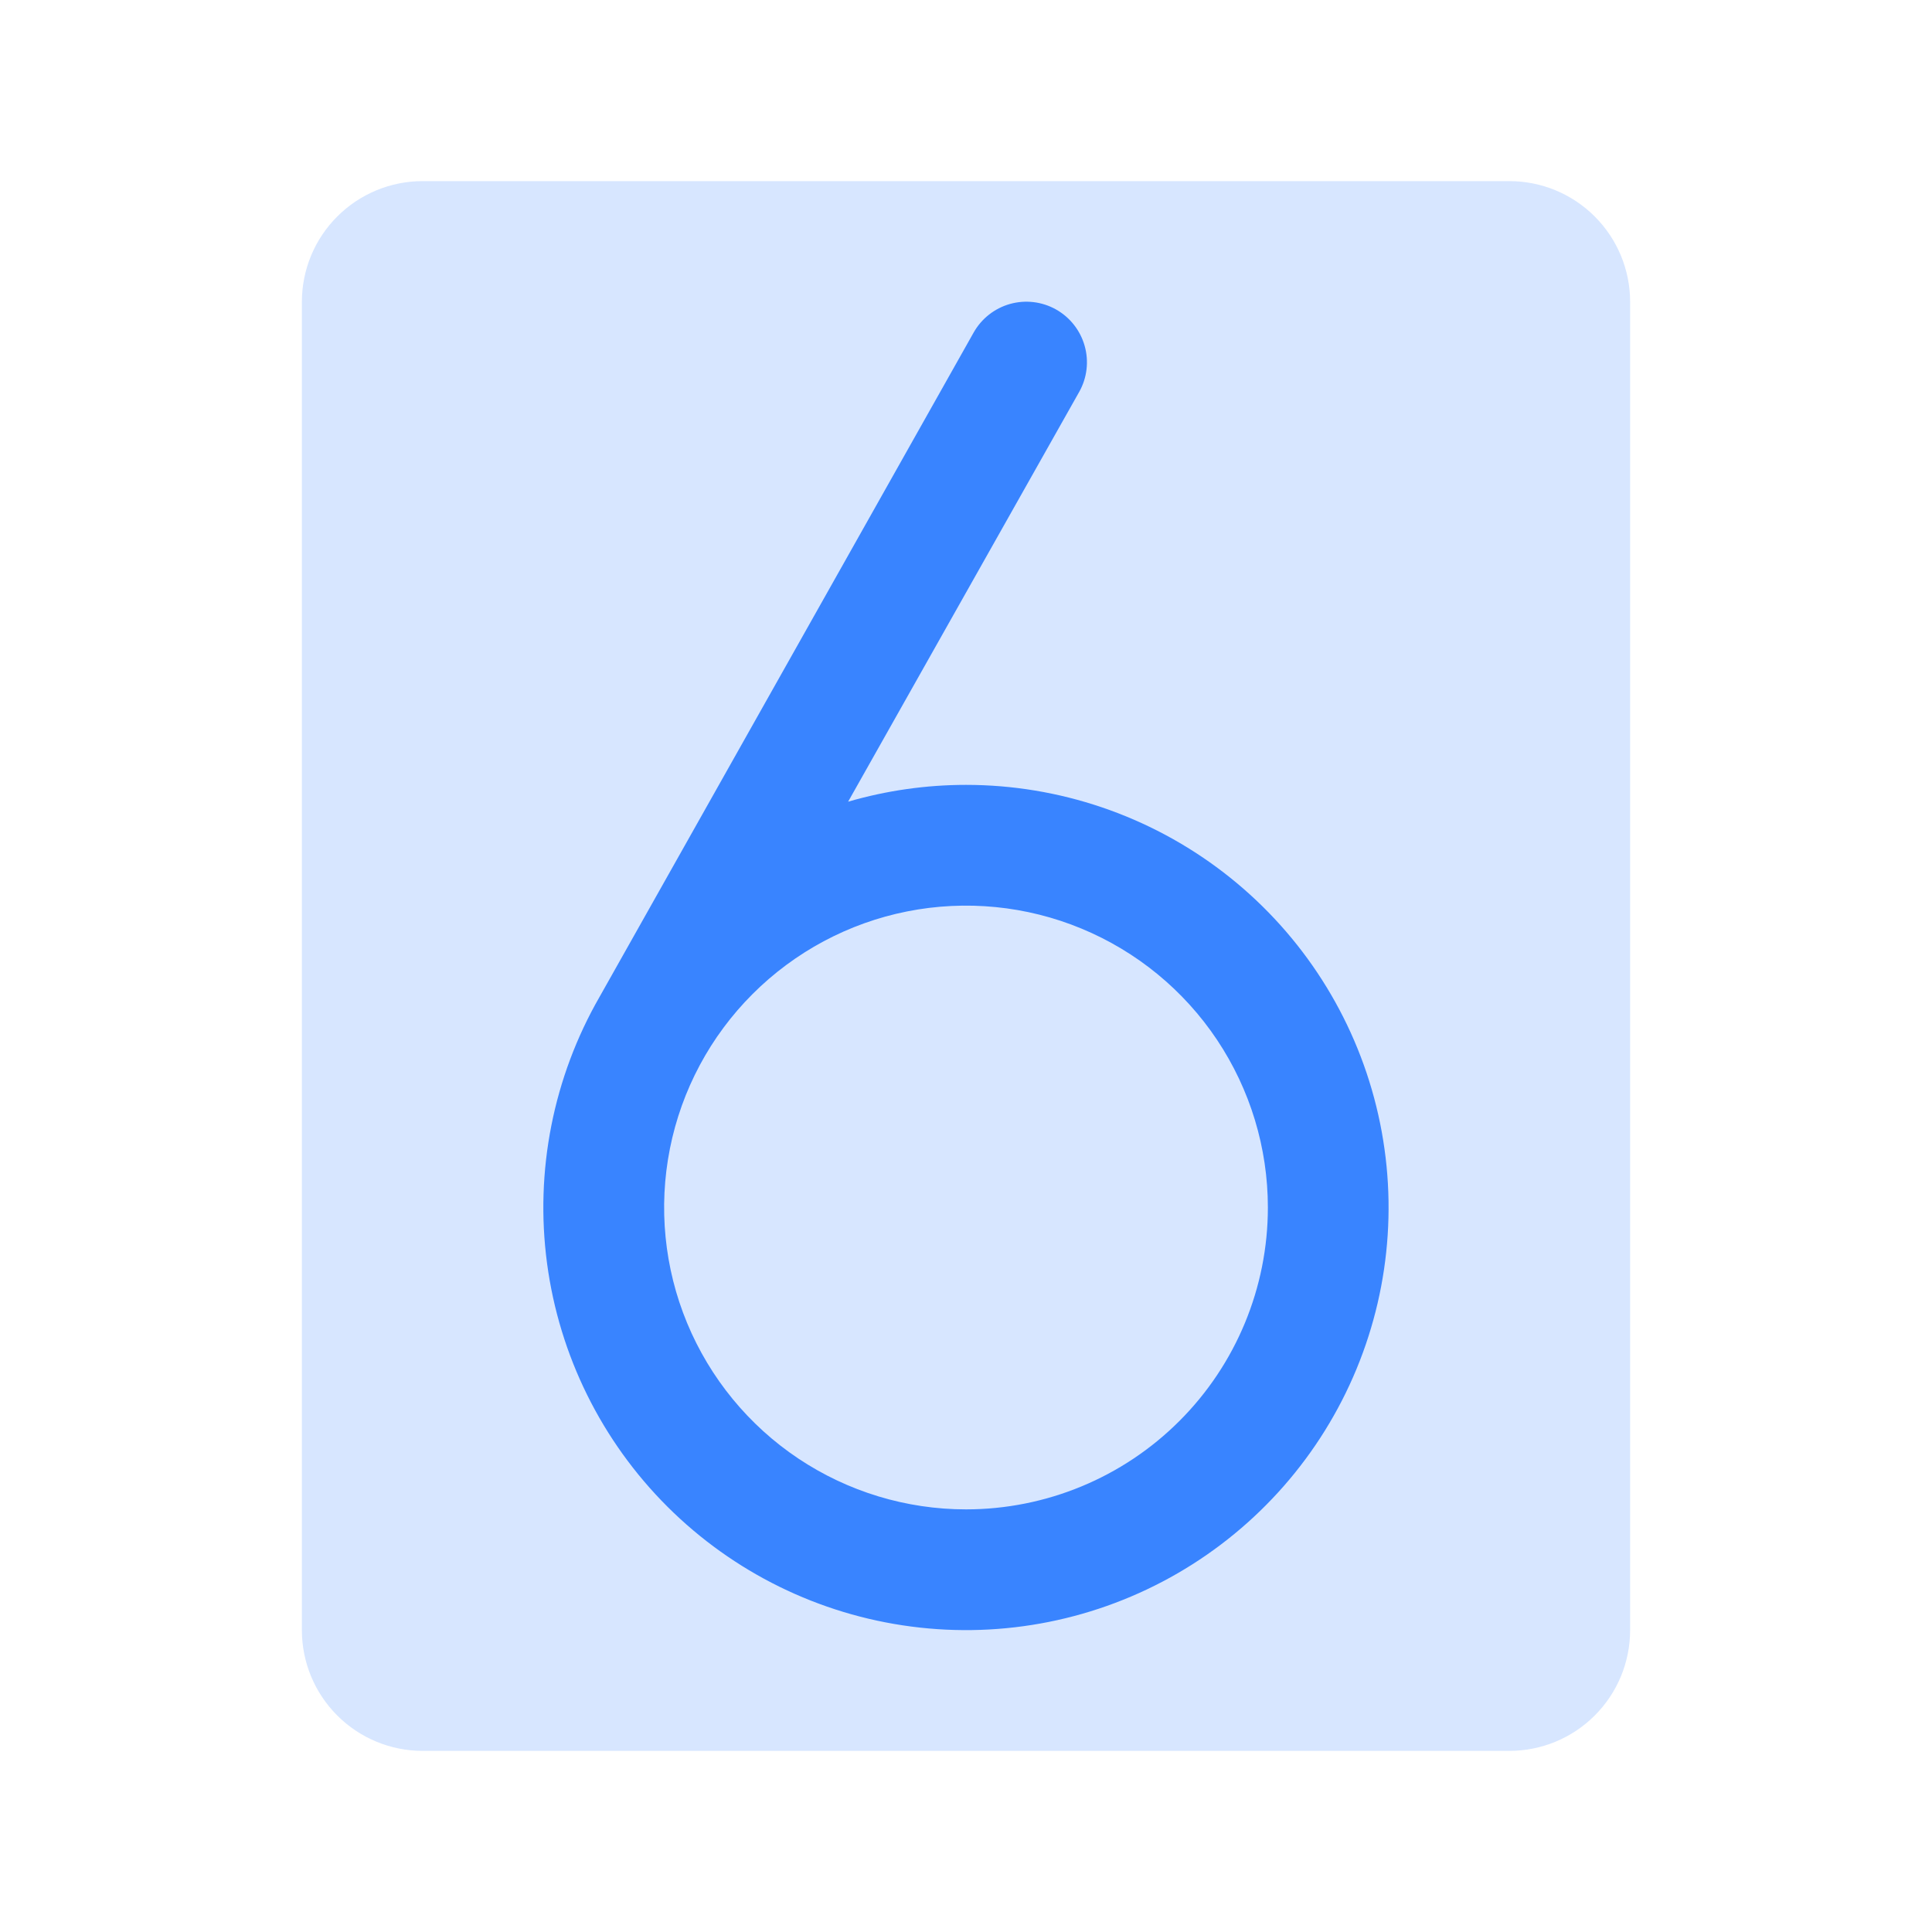
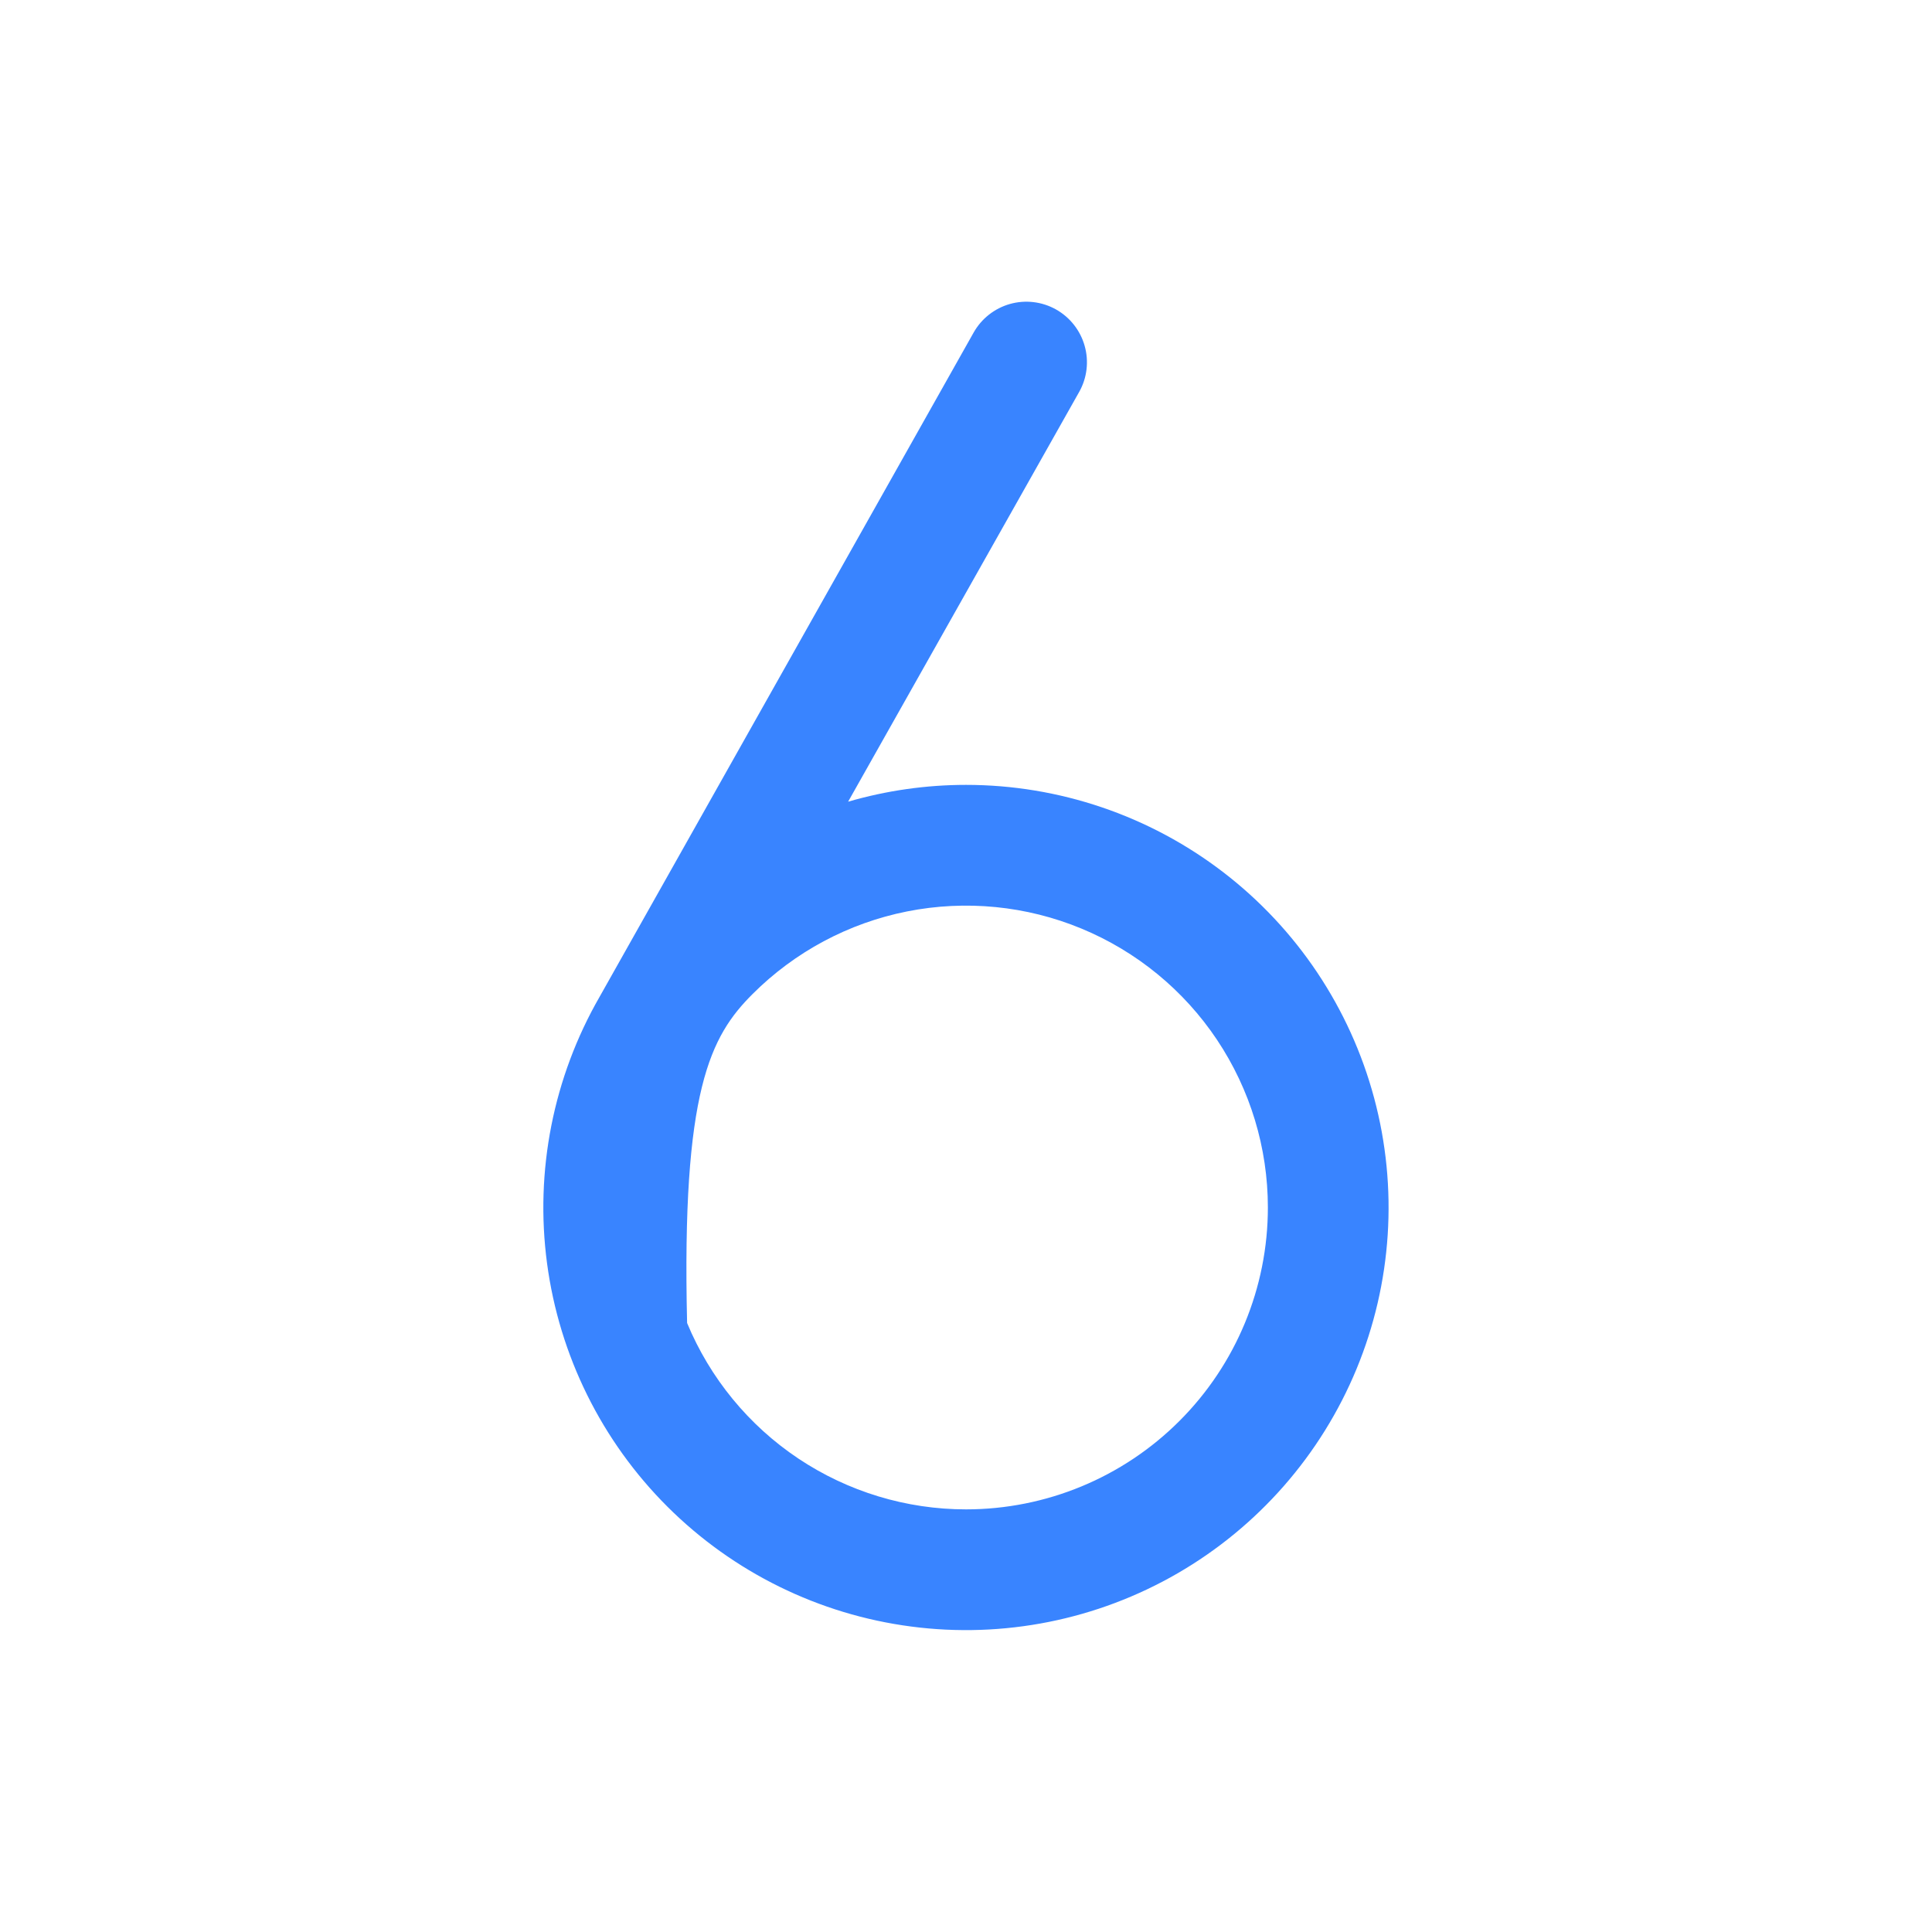
<svg xmlns="http://www.w3.org/2000/svg" width="48" height="48" viewBox="0 0 48 48" fill="none">
-   <path opacity="0.2" d="M40.5 7.5V40.5C40.5 41.296 40.184 42.059 39.621 42.621C39.059 43.184 38.296 43.5 37.5 43.5H10.5C9.704 43.5 8.941 43.184 8.379 42.621C7.816 42.059 7.5 41.296 7.5 40.5V7.5C7.5 6.704 7.816 5.941 8.379 5.379C8.941 4.816 9.704 4.5 10.5 4.5H37.5C38.296 4.5 39.059 4.816 39.621 5.379C40.184 5.941 40.5 6.704 40.5 7.5Z" fill="#3984FF" />
-   <path d="M24 19.5C23.009 19.5 22.023 19.641 21.071 19.918L26.812 9.737C27.008 9.389 27.057 8.977 26.948 8.593C26.84 8.209 26.584 7.884 26.236 7.688C25.888 7.493 25.477 7.444 25.092 7.552C24.708 7.661 24.383 7.917 24.188 8.265L14.897 24.765C13.745 26.768 13.286 29.095 13.591 31.385C13.896 33.676 14.947 35.802 16.583 37.434C18.219 39.065 20.347 40.112 22.639 40.411C24.93 40.711 27.256 40.246 29.256 39.089C31.256 37.932 32.819 36.148 33.702 34.013C34.585 31.878 34.739 29.511 34.14 27.279C33.541 25.047 32.223 23.075 30.39 21.669C28.557 20.263 26.311 19.5 24 19.5ZM24 37.5C22.517 37.5 21.067 37.06 19.833 36.236C18.6 35.412 17.639 34.24 17.071 32.87C16.503 31.5 16.355 29.992 16.644 28.537C16.933 27.082 17.648 25.745 18.697 24.697C19.746 23.648 21.082 22.933 22.537 22.644C23.992 22.355 25.5 22.503 26.87 23.071C28.241 23.639 29.412 24.6 30.236 25.833C31.06 27.067 31.5 28.517 31.5 30C31.5 31.989 30.71 33.897 29.303 35.303C27.897 36.71 25.989 37.5 24 37.5Z" fill="#3984FF" />
+   <path d="M24 19.5C23.009 19.5 22.023 19.641 21.071 19.918L26.812 9.737C27.008 9.389 27.057 8.977 26.948 8.593C26.84 8.209 26.584 7.884 26.236 7.688C25.888 7.493 25.477 7.444 25.092 7.552C24.708 7.661 24.383 7.917 24.188 8.265L14.897 24.765C13.745 26.768 13.286 29.095 13.591 31.385C13.896 33.676 14.947 35.802 16.583 37.434C18.219 39.065 20.347 40.112 22.639 40.411C24.93 40.711 27.256 40.246 29.256 39.089C31.256 37.932 32.819 36.148 33.702 34.013C34.585 31.878 34.739 29.511 34.14 27.279C33.541 25.047 32.223 23.075 30.39 21.669C28.557 20.263 26.311 19.5 24 19.5ZM24 37.5C22.517 37.5 21.067 37.06 19.833 36.236C18.6 35.412 17.639 34.24 17.071 32.87C16.933 27.082 17.648 25.745 18.697 24.697C19.746 23.648 21.082 22.933 22.537 22.644C23.992 22.355 25.5 22.503 26.87 23.071C28.241 23.639 29.412 24.6 30.236 25.833C31.06 27.067 31.5 28.517 31.5 30C31.5 31.989 30.71 33.897 29.303 35.303C27.897 36.71 25.989 37.5 24 37.5Z" fill="#3984FF" />
</svg>